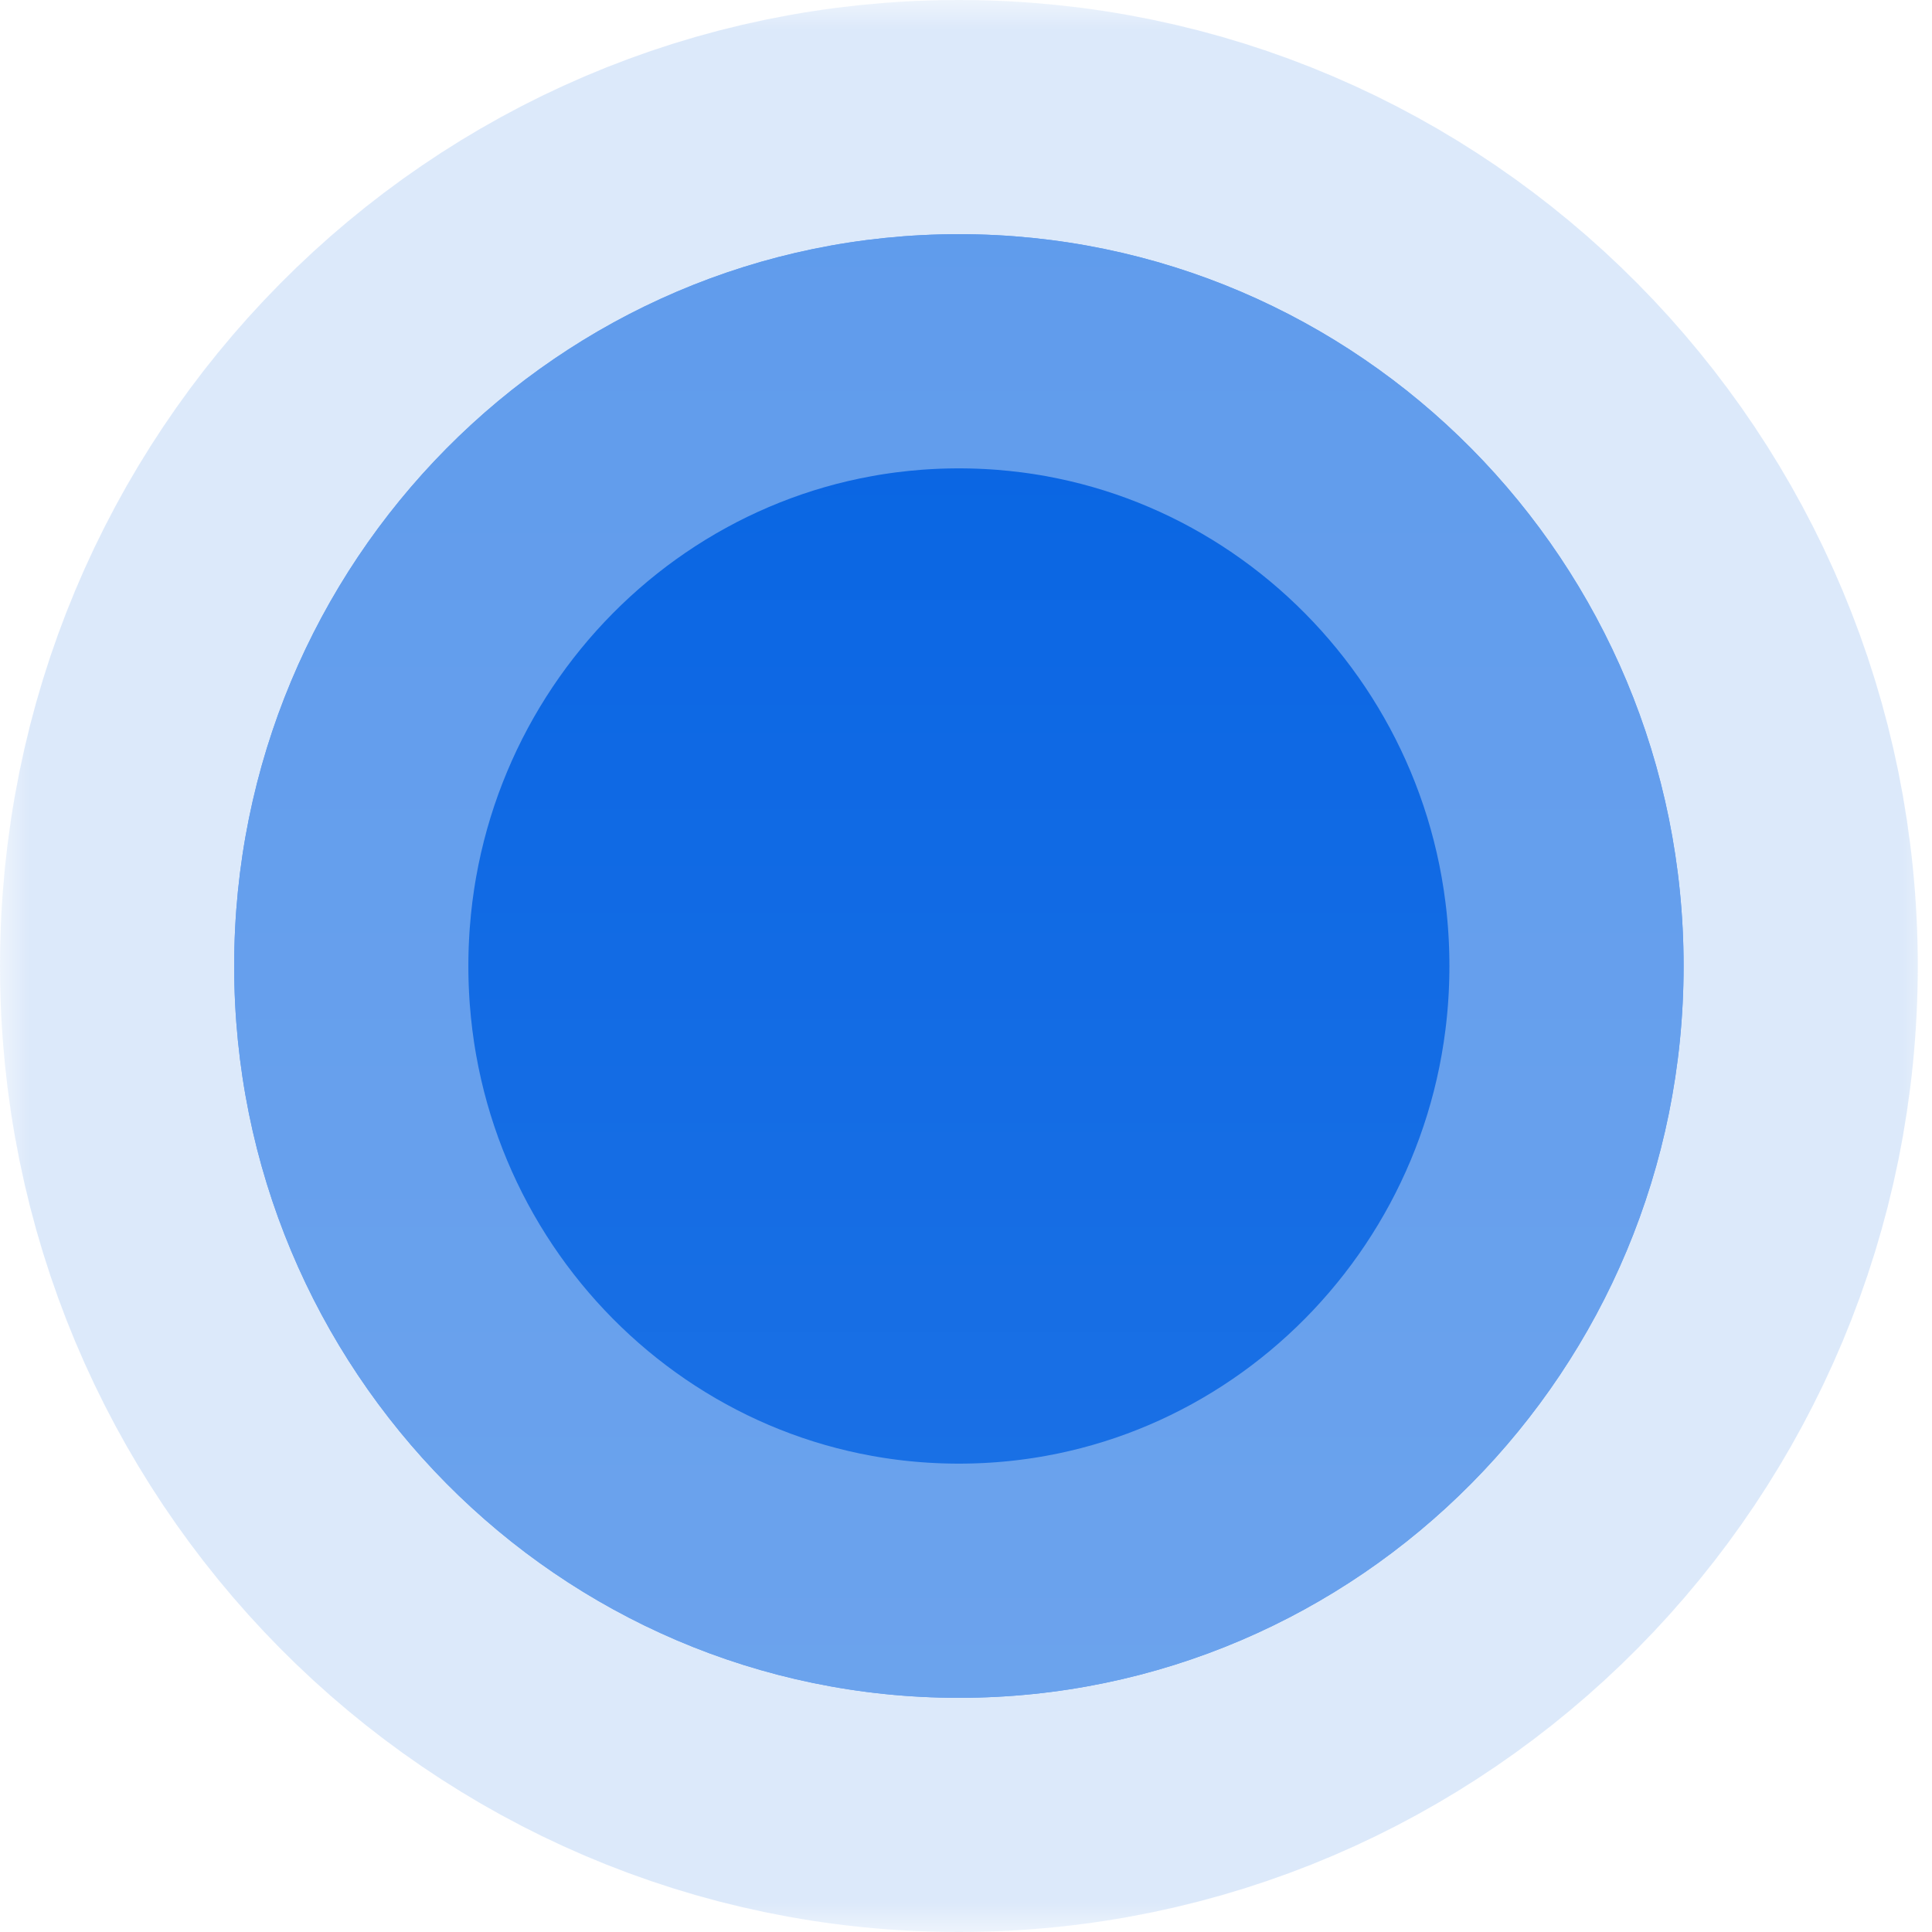
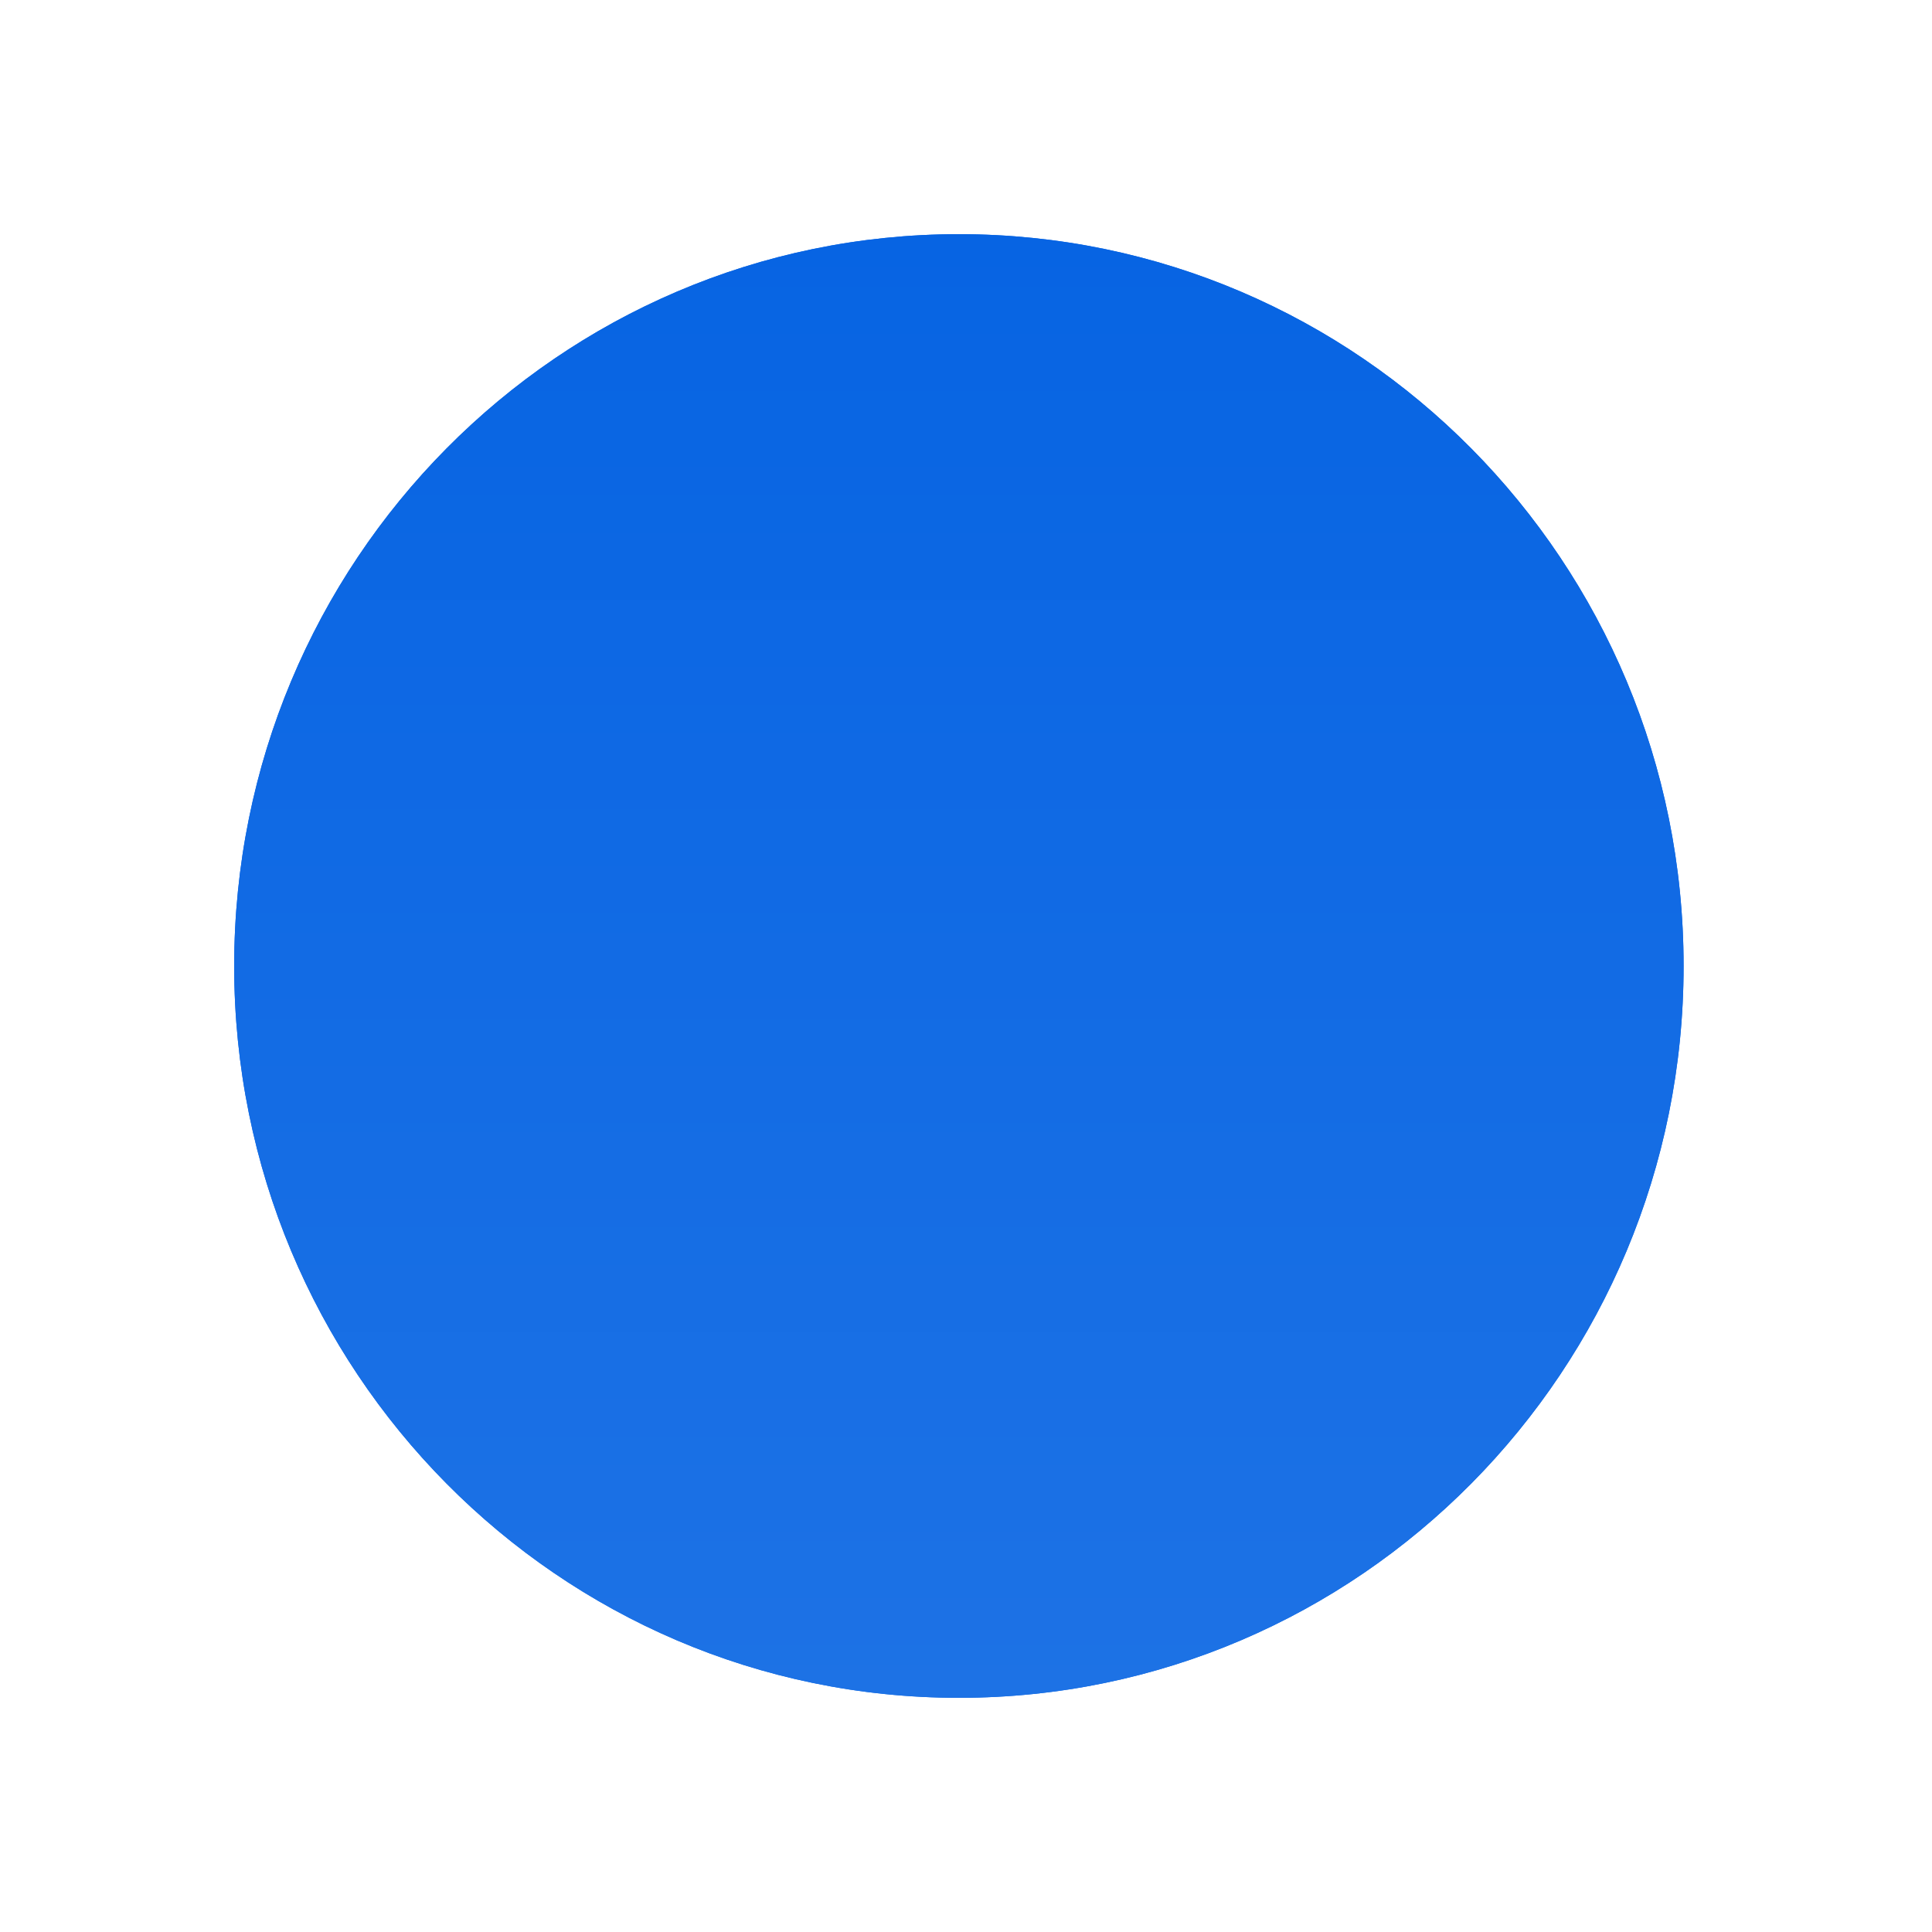
<svg xmlns="http://www.w3.org/2000/svg" width="33" height="33" viewBox="0 0 33 33" fill="none">
  <mask id="path-1-outside-1_24_2182" maskUnits="userSpaceOnUse" x="0" y="0" width="33" height="33" fill="black">
    <rect fill="white" width="33" height="33" />
-     <path fill-rule="evenodd" clip-rule="evenodd" d="M16.378 29C23.215 29 28.757 23.404 28.757 16.5C28.757 9.596 23.215 4 16.378 4C9.542 4 4 9.596 4 16.5C4 23.404 9.542 29 16.378 29Z" />
  </mask>
  <path fill-rule="evenodd" clip-rule="evenodd" d="M16.378 29C23.215 29 28.757 23.404 28.757 16.5C28.757 9.596 23.215 4 16.378 4C9.542 4 4 9.596 4 16.5C4 23.404 9.542 29 16.378 29Z" fill="#0764E3" />
  <path fill-rule="evenodd" clip-rule="evenodd" d="M16.378 29C23.215 29 28.757 23.404 28.757 16.5C28.757 9.596 23.215 4 16.378 4C9.542 4 4 9.596 4 16.5C4 23.404 9.542 29 16.378 29Z" fill="url(#paint0_linear_24_2182)" />
-   <path fill-rule="evenodd" clip-rule="evenodd" d="M16.378 29C23.215 29 28.757 23.404 28.757 16.5C28.757 9.596 23.215 4 16.378 4C9.542 4 4 9.596 4 16.5C4 23.404 9.542 29 16.378 29Z" stroke="#BBD4F7" stroke-opacity="0.5" stroke-width="8" mask="url(#path-1-outside-1_24_2182)" />
  <defs>
    <linearGradient id="paint0_linear_24_2182" x1="4" y1="4" x2="4" y2="29" gradientUnits="userSpaceOnUse">
      <stop stop-color="#0764E3" />
      <stop offset="1" stop-color="#1D72E5" />
    </linearGradient>
  </defs>
</svg>